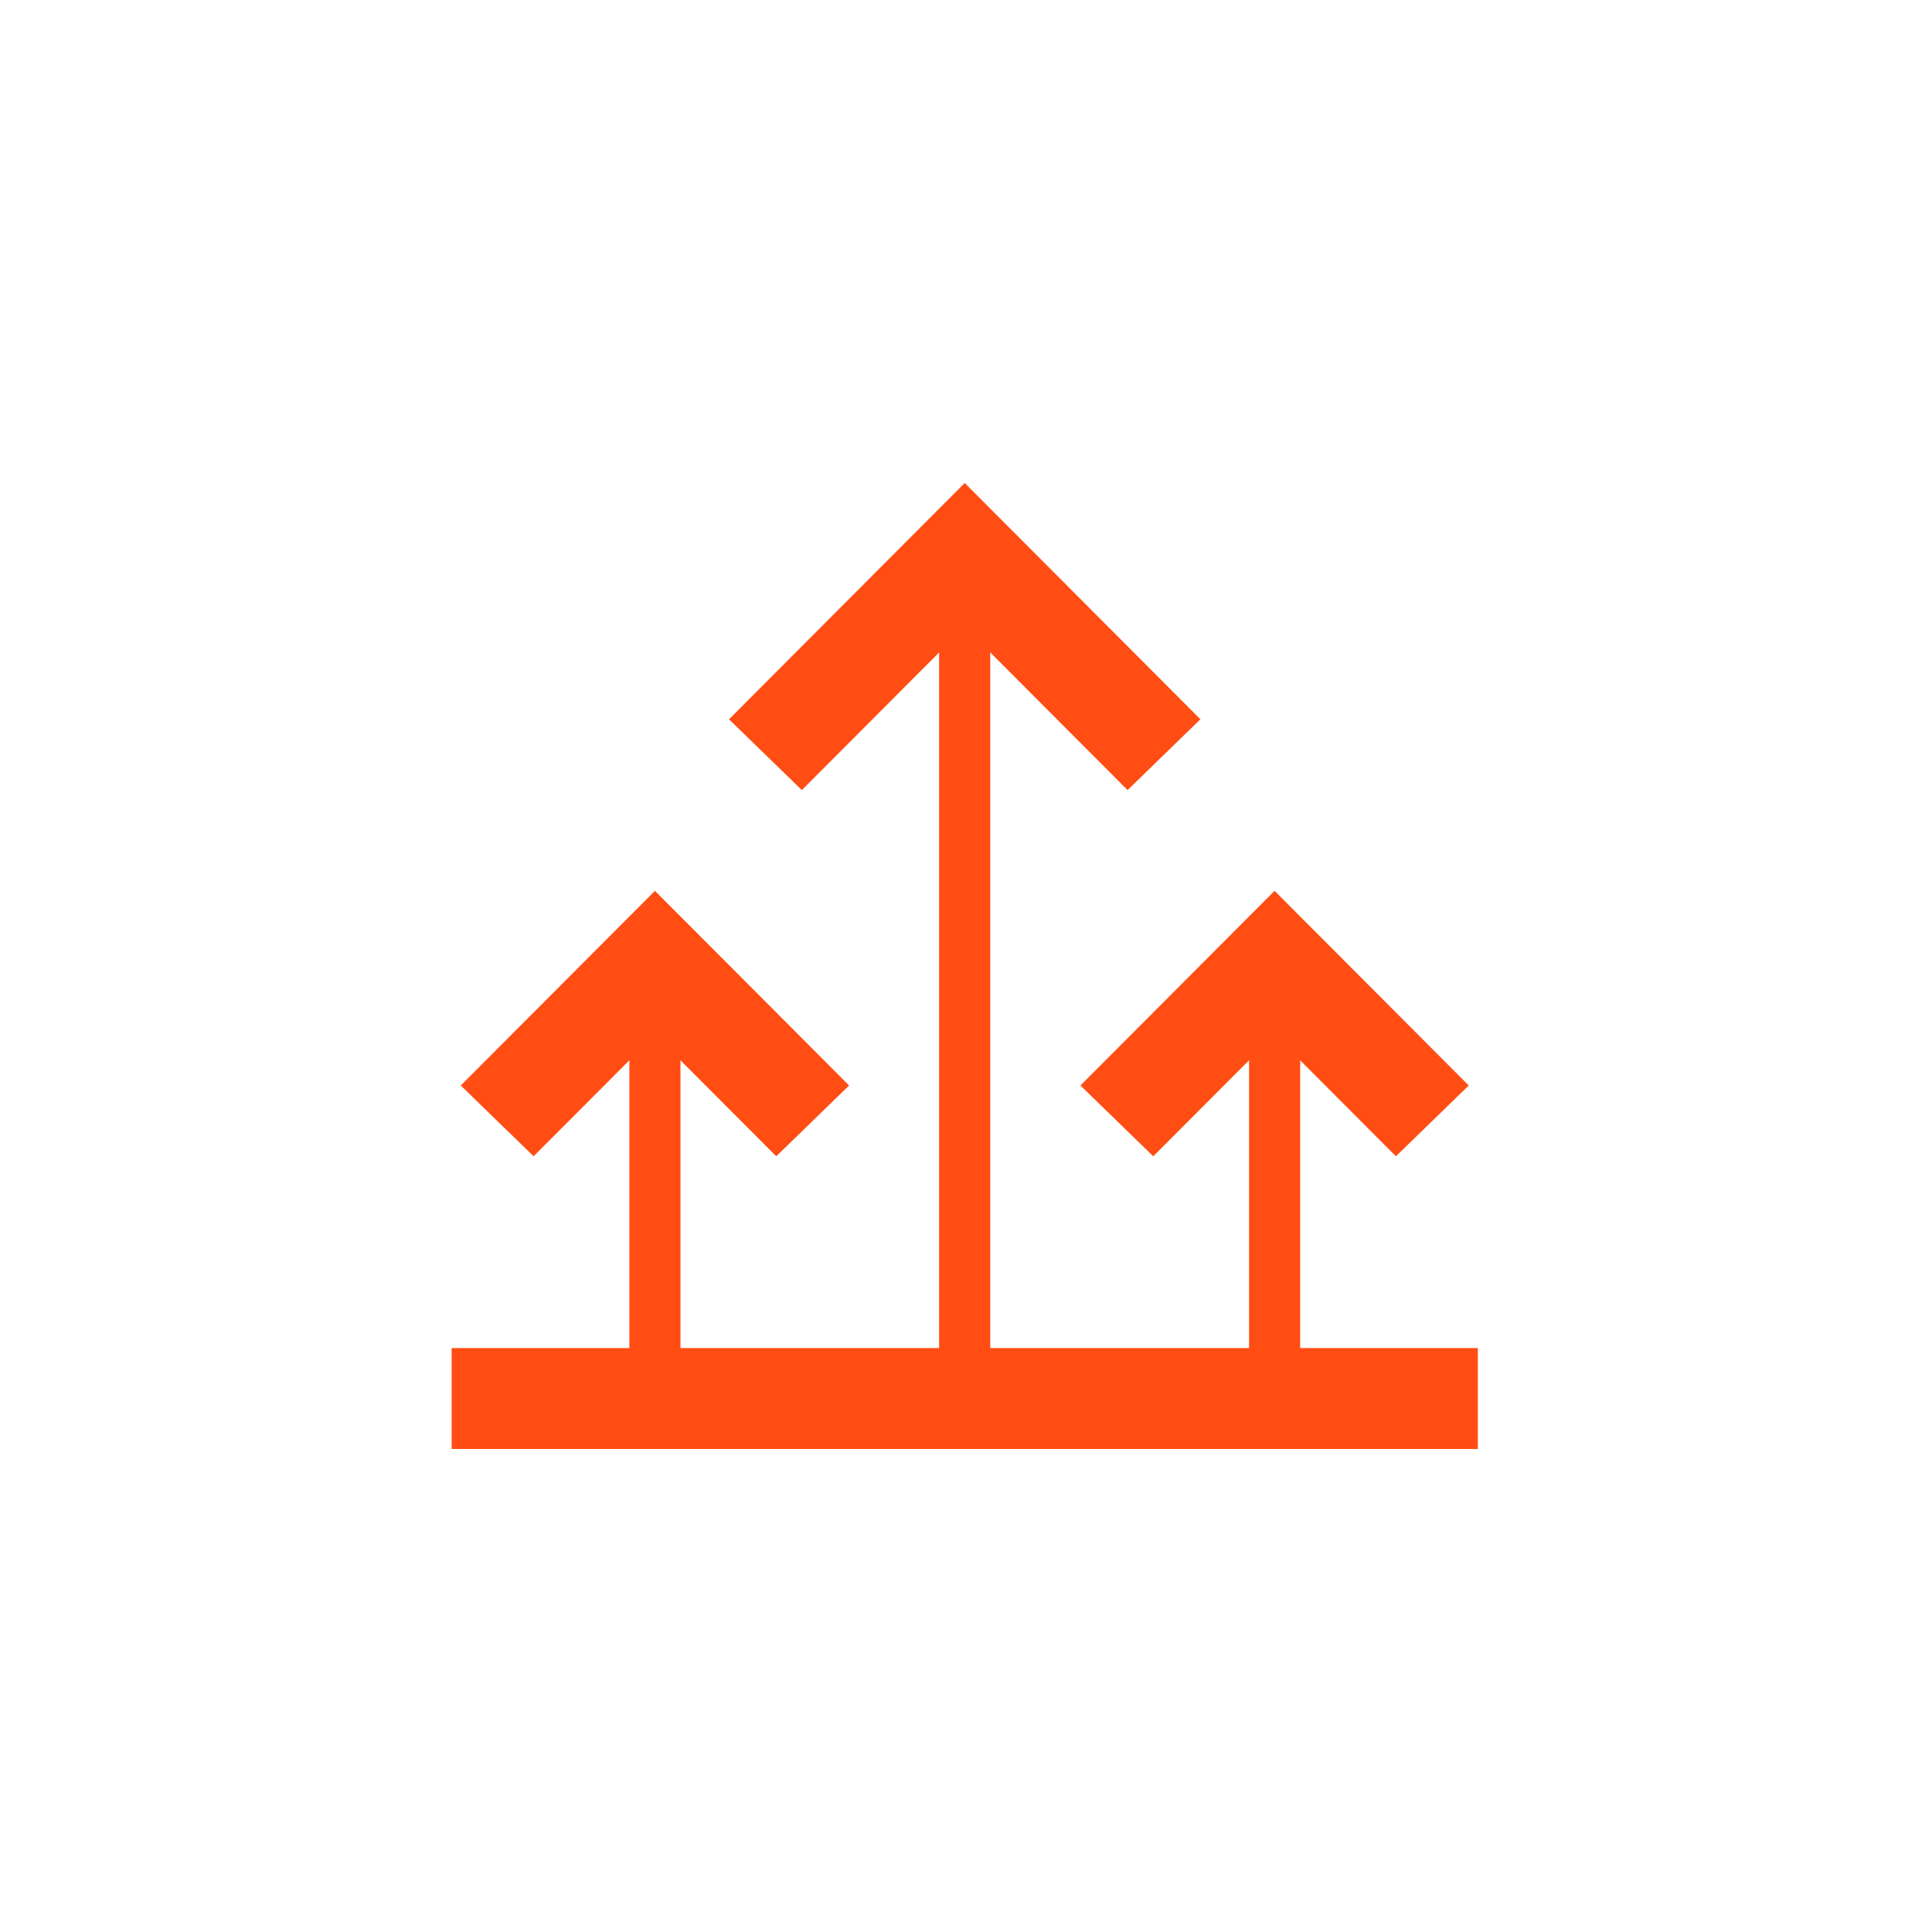
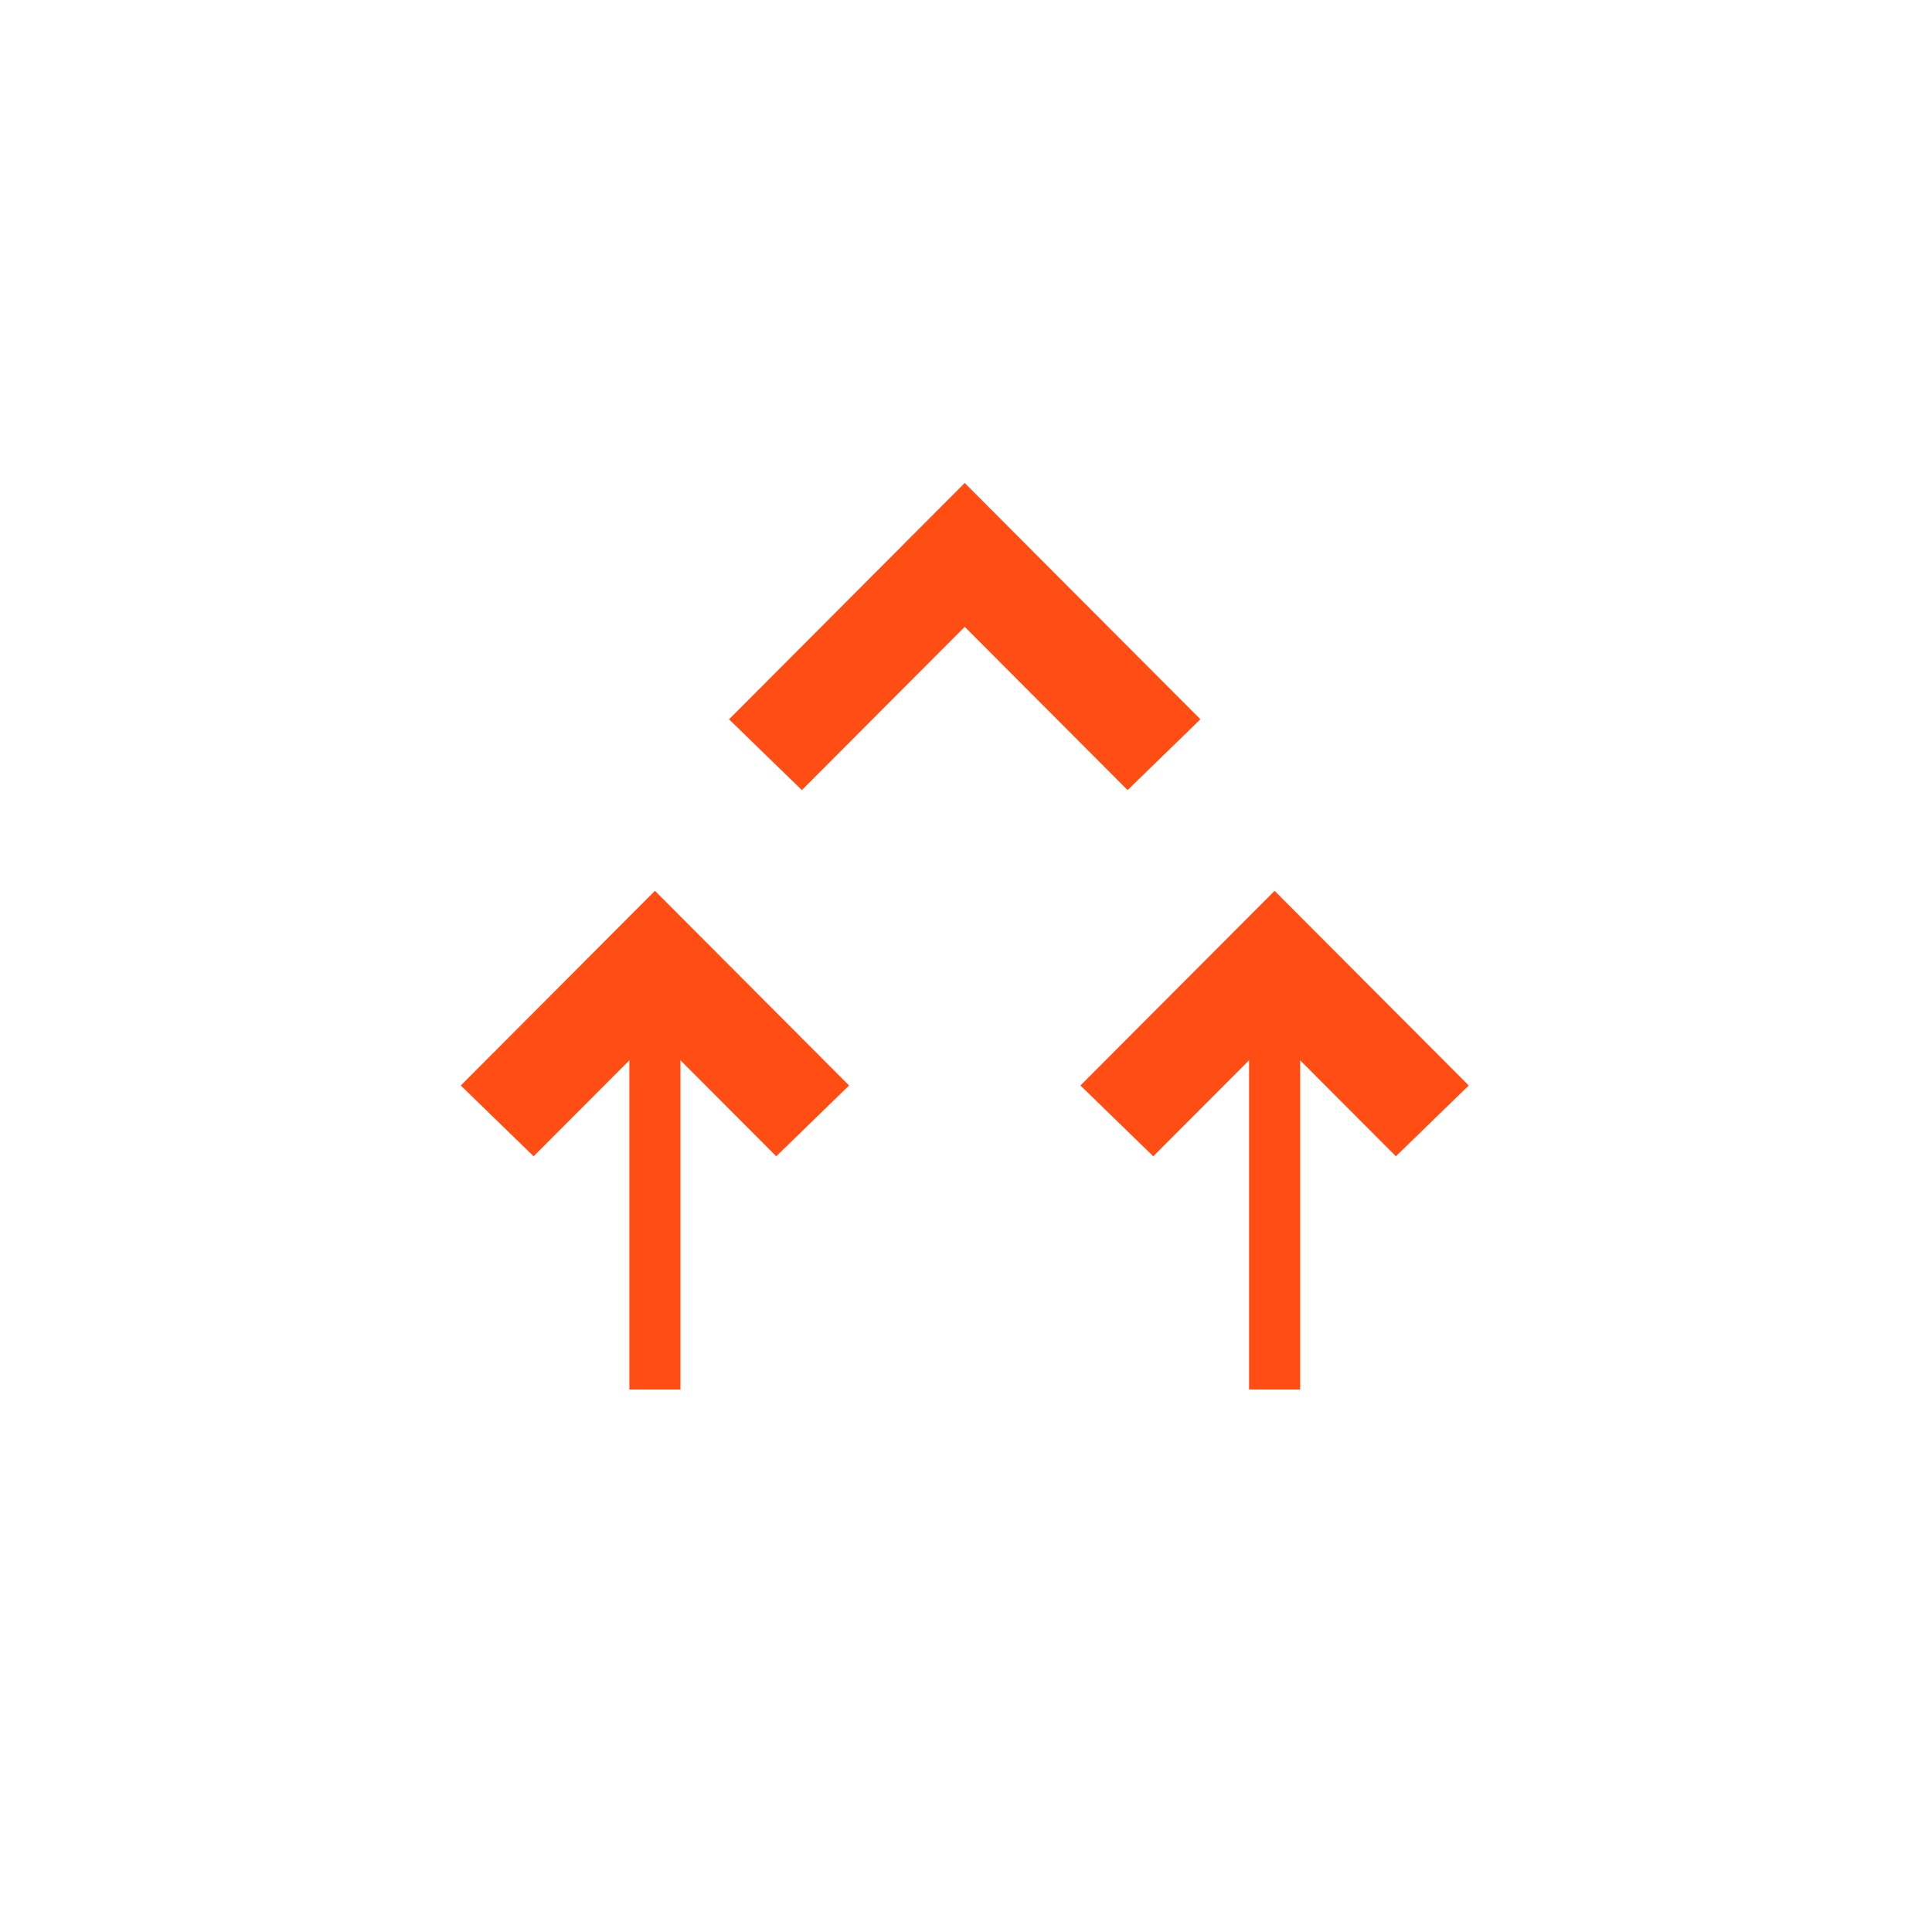
<svg xmlns="http://www.w3.org/2000/svg" width="116" height="116" fill="none">
-   <path fill-rule="evenodd" clip-rule="evenodd" d="M88.733 87H27.117v-6.059h61.615v6.06z" fill="#FF4D14" />
-   <path fill-rule="evenodd" clip-rule="evenodd" d="M56.386 83.426V31.47h3.07v51.957h-3.07z" fill="#FF4D14" />
+   <path fill-rule="evenodd" clip-rule="evenodd" d="M88.733 87H27.117v-6.059v6.06z" fill="#FF4D14" />
  <path fill-rule="evenodd" clip-rule="evenodd" d="M57.923 29l14.151 14.187-4.373 4.251-9.778-9.803-9.778 9.803-4.373-4.25L57.922 29zm17.072 54.43V57.806h3.069V83.43h-3.07z" fill="#FF4D14" />
  <path fill-rule="evenodd" clip-rule="evenodd" d="M76.528 53.488l11.657 11.686-4.373 4.251-7.284-7.302-7.284 7.302-4.373-4.25 11.657-11.687zM37.788 83.43V57.806h3.068V83.43h-3.068z" fill="#FF4D14" />
  <path fill-rule="evenodd" clip-rule="evenodd" d="M39.324 53.488L50.98 65.174l-4.373 4.251-7.284-7.302-7.284 7.302-4.373-4.25 11.657-11.687z" fill="#FF4D14" />
</svg>